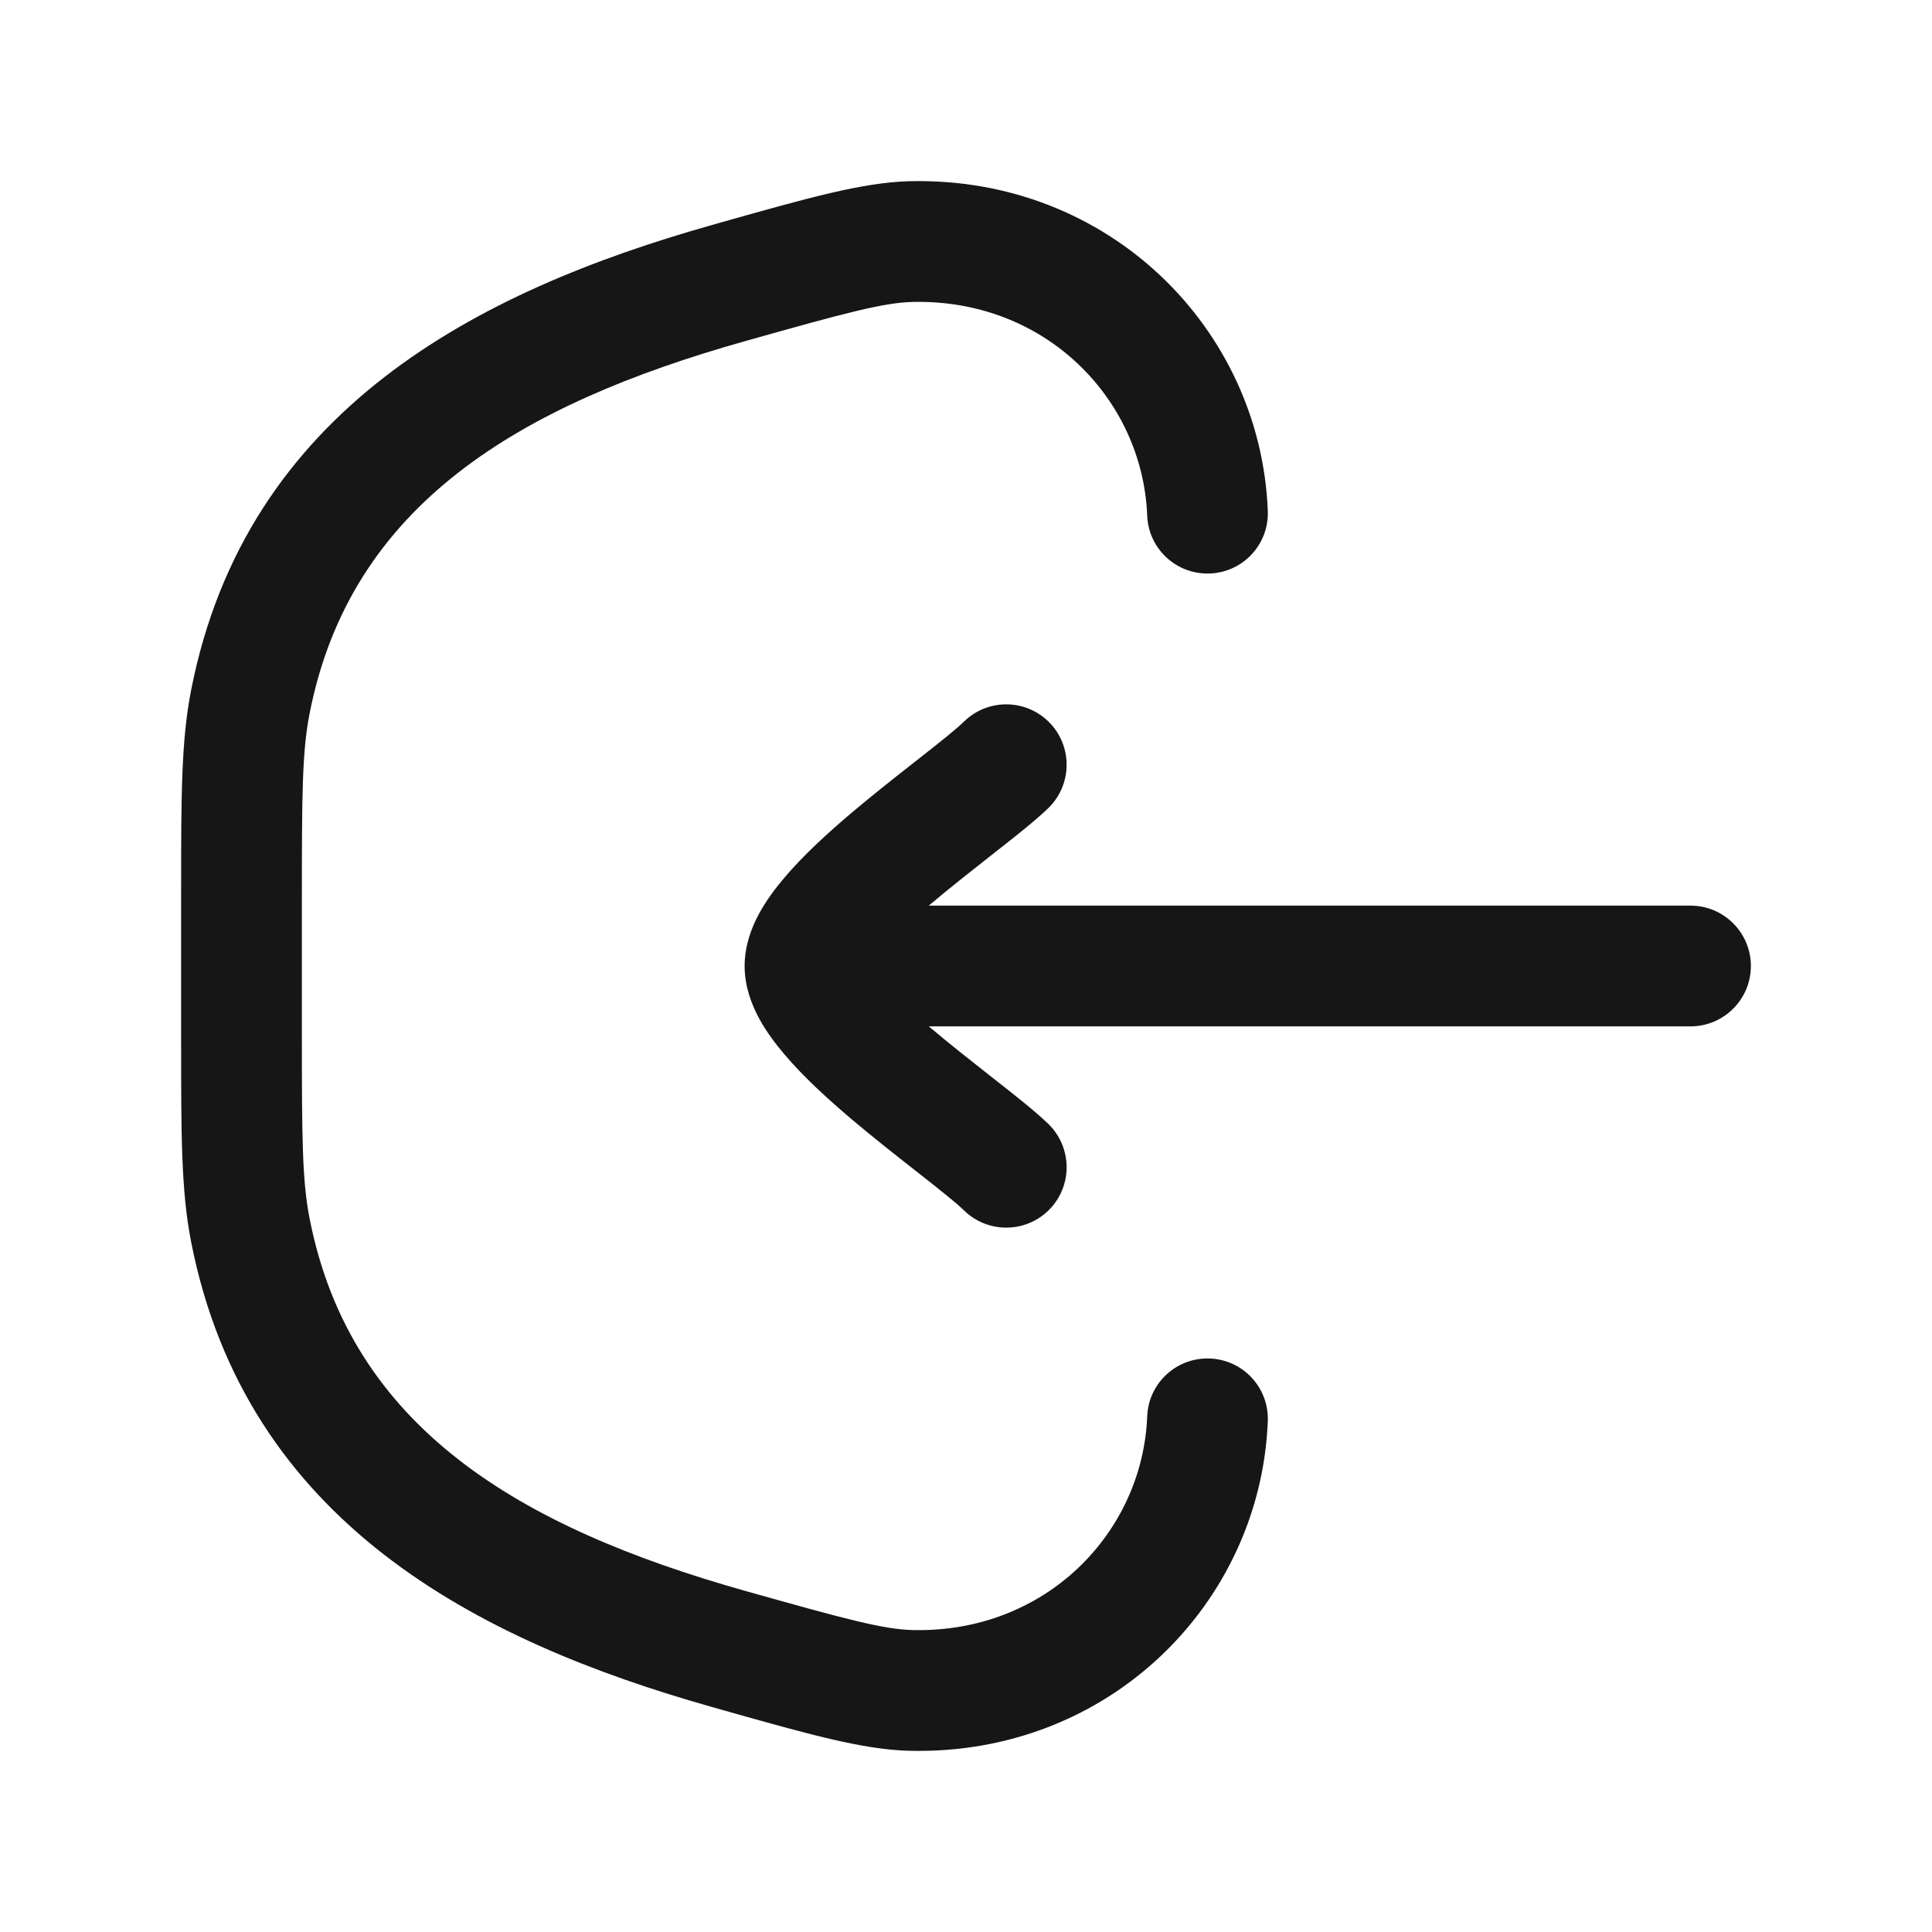
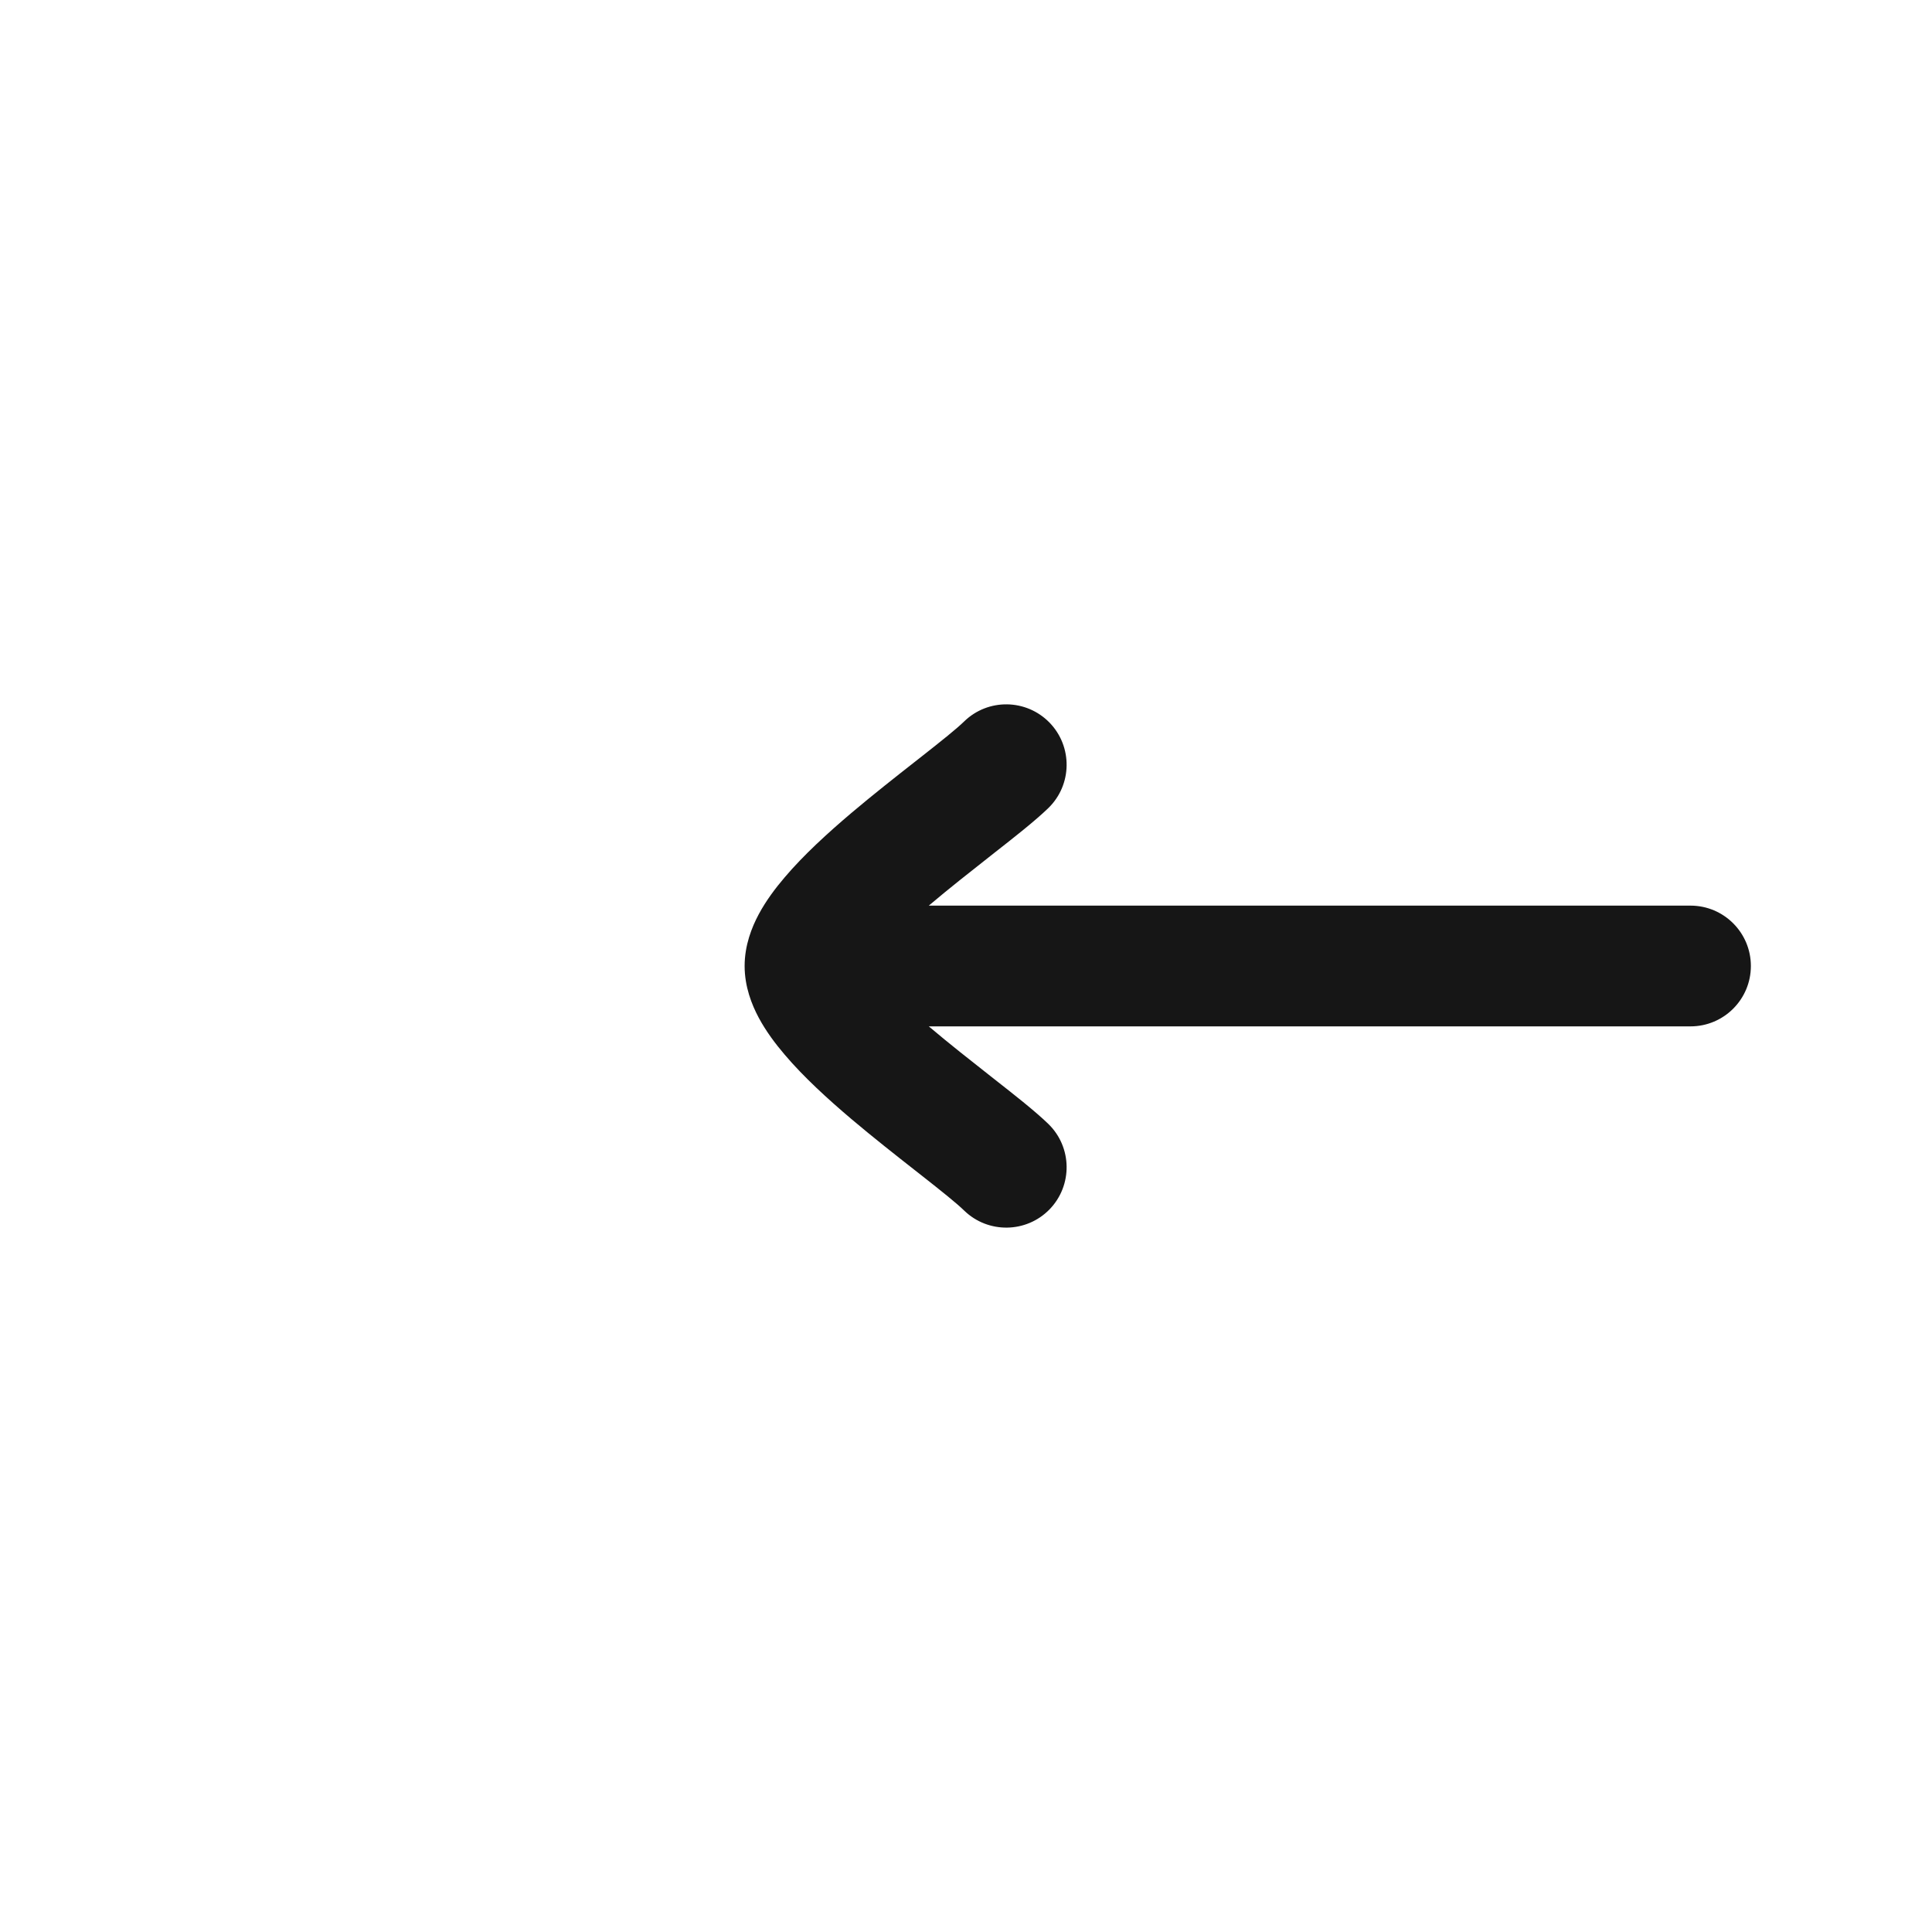
<svg xmlns="http://www.w3.org/2000/svg" width="24" height="24" viewBox="0 0 24 24" fill="none">
-   <path d="M15.749 17.655C15.766 17.241 15.444 16.892 15.03 16.876C14.616 16.859 14.267 17.181 14.251 17.595C14.193 19.044 12.986 20.29 11.334 20.249C10.972 20.24 10.493 20.111 9.255 19.762C6.455 18.973 4.355 17.735 3.846 15.137C3.753 14.668 3.75 14.127 3.75 12.837L3.75 11.163C3.75 9.873 3.753 9.333 3.846 8.863C4.355 6.265 6.455 5.027 9.255 4.238C10.493 3.889 10.972 3.76 11.334 3.751C12.986 3.711 14.193 4.956 14.251 6.405C14.267 6.819 14.616 7.141 15.03 7.124C15.444 7.108 15.766 6.759 15.749 6.345C15.66 4.09 13.781 2.191 11.297 2.251C10.72 2.266 10.042 2.457 8.978 2.757L8.848 2.794C5.924 3.619 3.056 5.094 2.374 8.574C2.25 9.205 2.25 9.901 2.25 11.069L2.25 12.931C2.25 14.099 2.25 14.795 2.374 15.426C3.056 18.906 5.924 20.381 8.848 21.206L8.978 21.243C10.042 21.543 10.72 21.735 11.297 21.749C13.781 21.809 15.66 19.91 15.749 17.655Z" fill="#161616" />
  <path d="M13.023 10.038C13.32 9.749 13.326 9.274 13.038 8.977C12.749 8.68 12.274 8.673 11.977 8.962C11.886 9.051 11.704 9.197 11.433 9.41L11.373 9.457C11.131 9.647 10.847 9.87 10.575 10.1C10.285 10.346 9.983 10.621 9.749 10.897C9.631 11.035 9.515 11.19 9.425 11.358C9.339 11.519 9.25 11.742 9.25 12C9.25 12.258 9.339 12.481 9.425 12.642C9.515 12.81 9.631 12.965 9.749 13.103C9.983 13.379 10.285 13.654 10.575 13.9C10.847 14.13 11.131 14.353 11.373 14.543L11.433 14.59C11.704 14.803 11.886 14.949 11.977 15.038C12.274 15.326 12.749 15.32 13.038 15.023C13.326 14.726 13.32 14.251 13.023 13.962C12.861 13.805 12.604 13.603 12.359 13.411L12.302 13.366C12.057 13.173 11.794 12.967 11.545 12.756L11.538 12.75H21C21.414 12.75 21.75 12.414 21.75 12C21.75 11.586 21.414 11.25 21 11.25H11.538L11.545 11.244C11.794 11.033 12.057 10.827 12.302 10.634L12.359 10.589C12.604 10.397 12.861 10.195 13.023 10.038Z" fill="#161616" />
</svg>